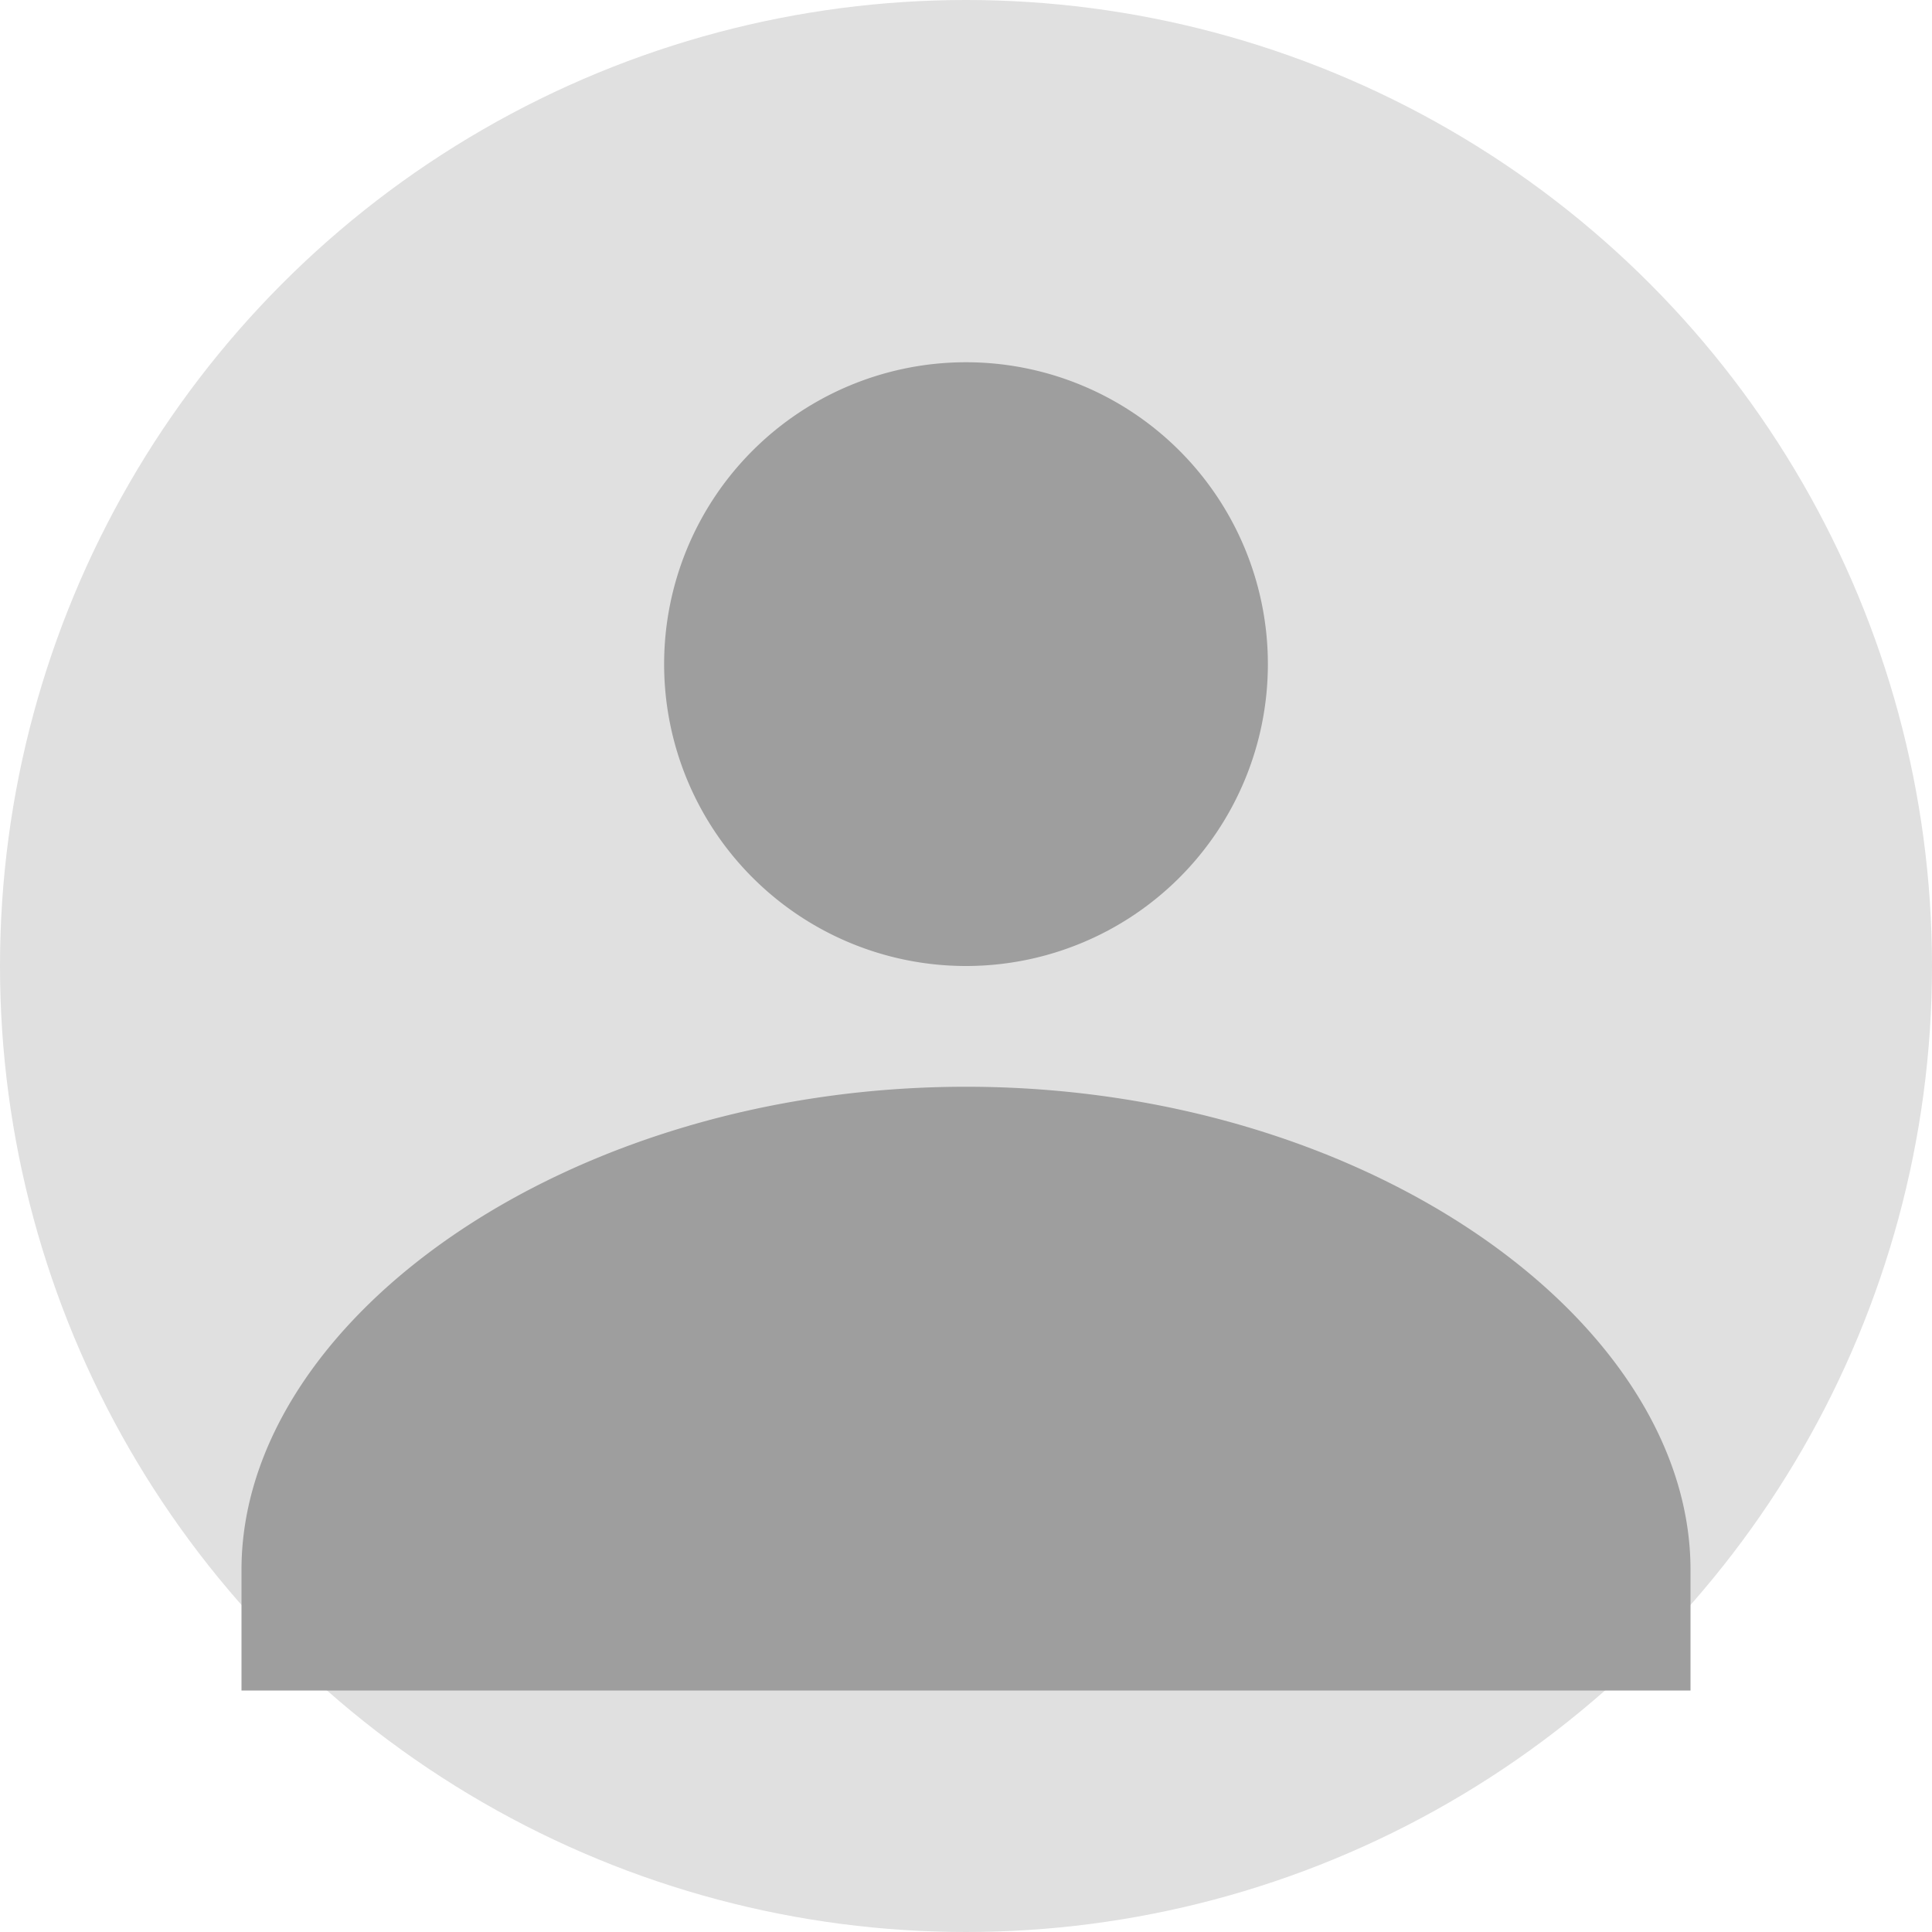
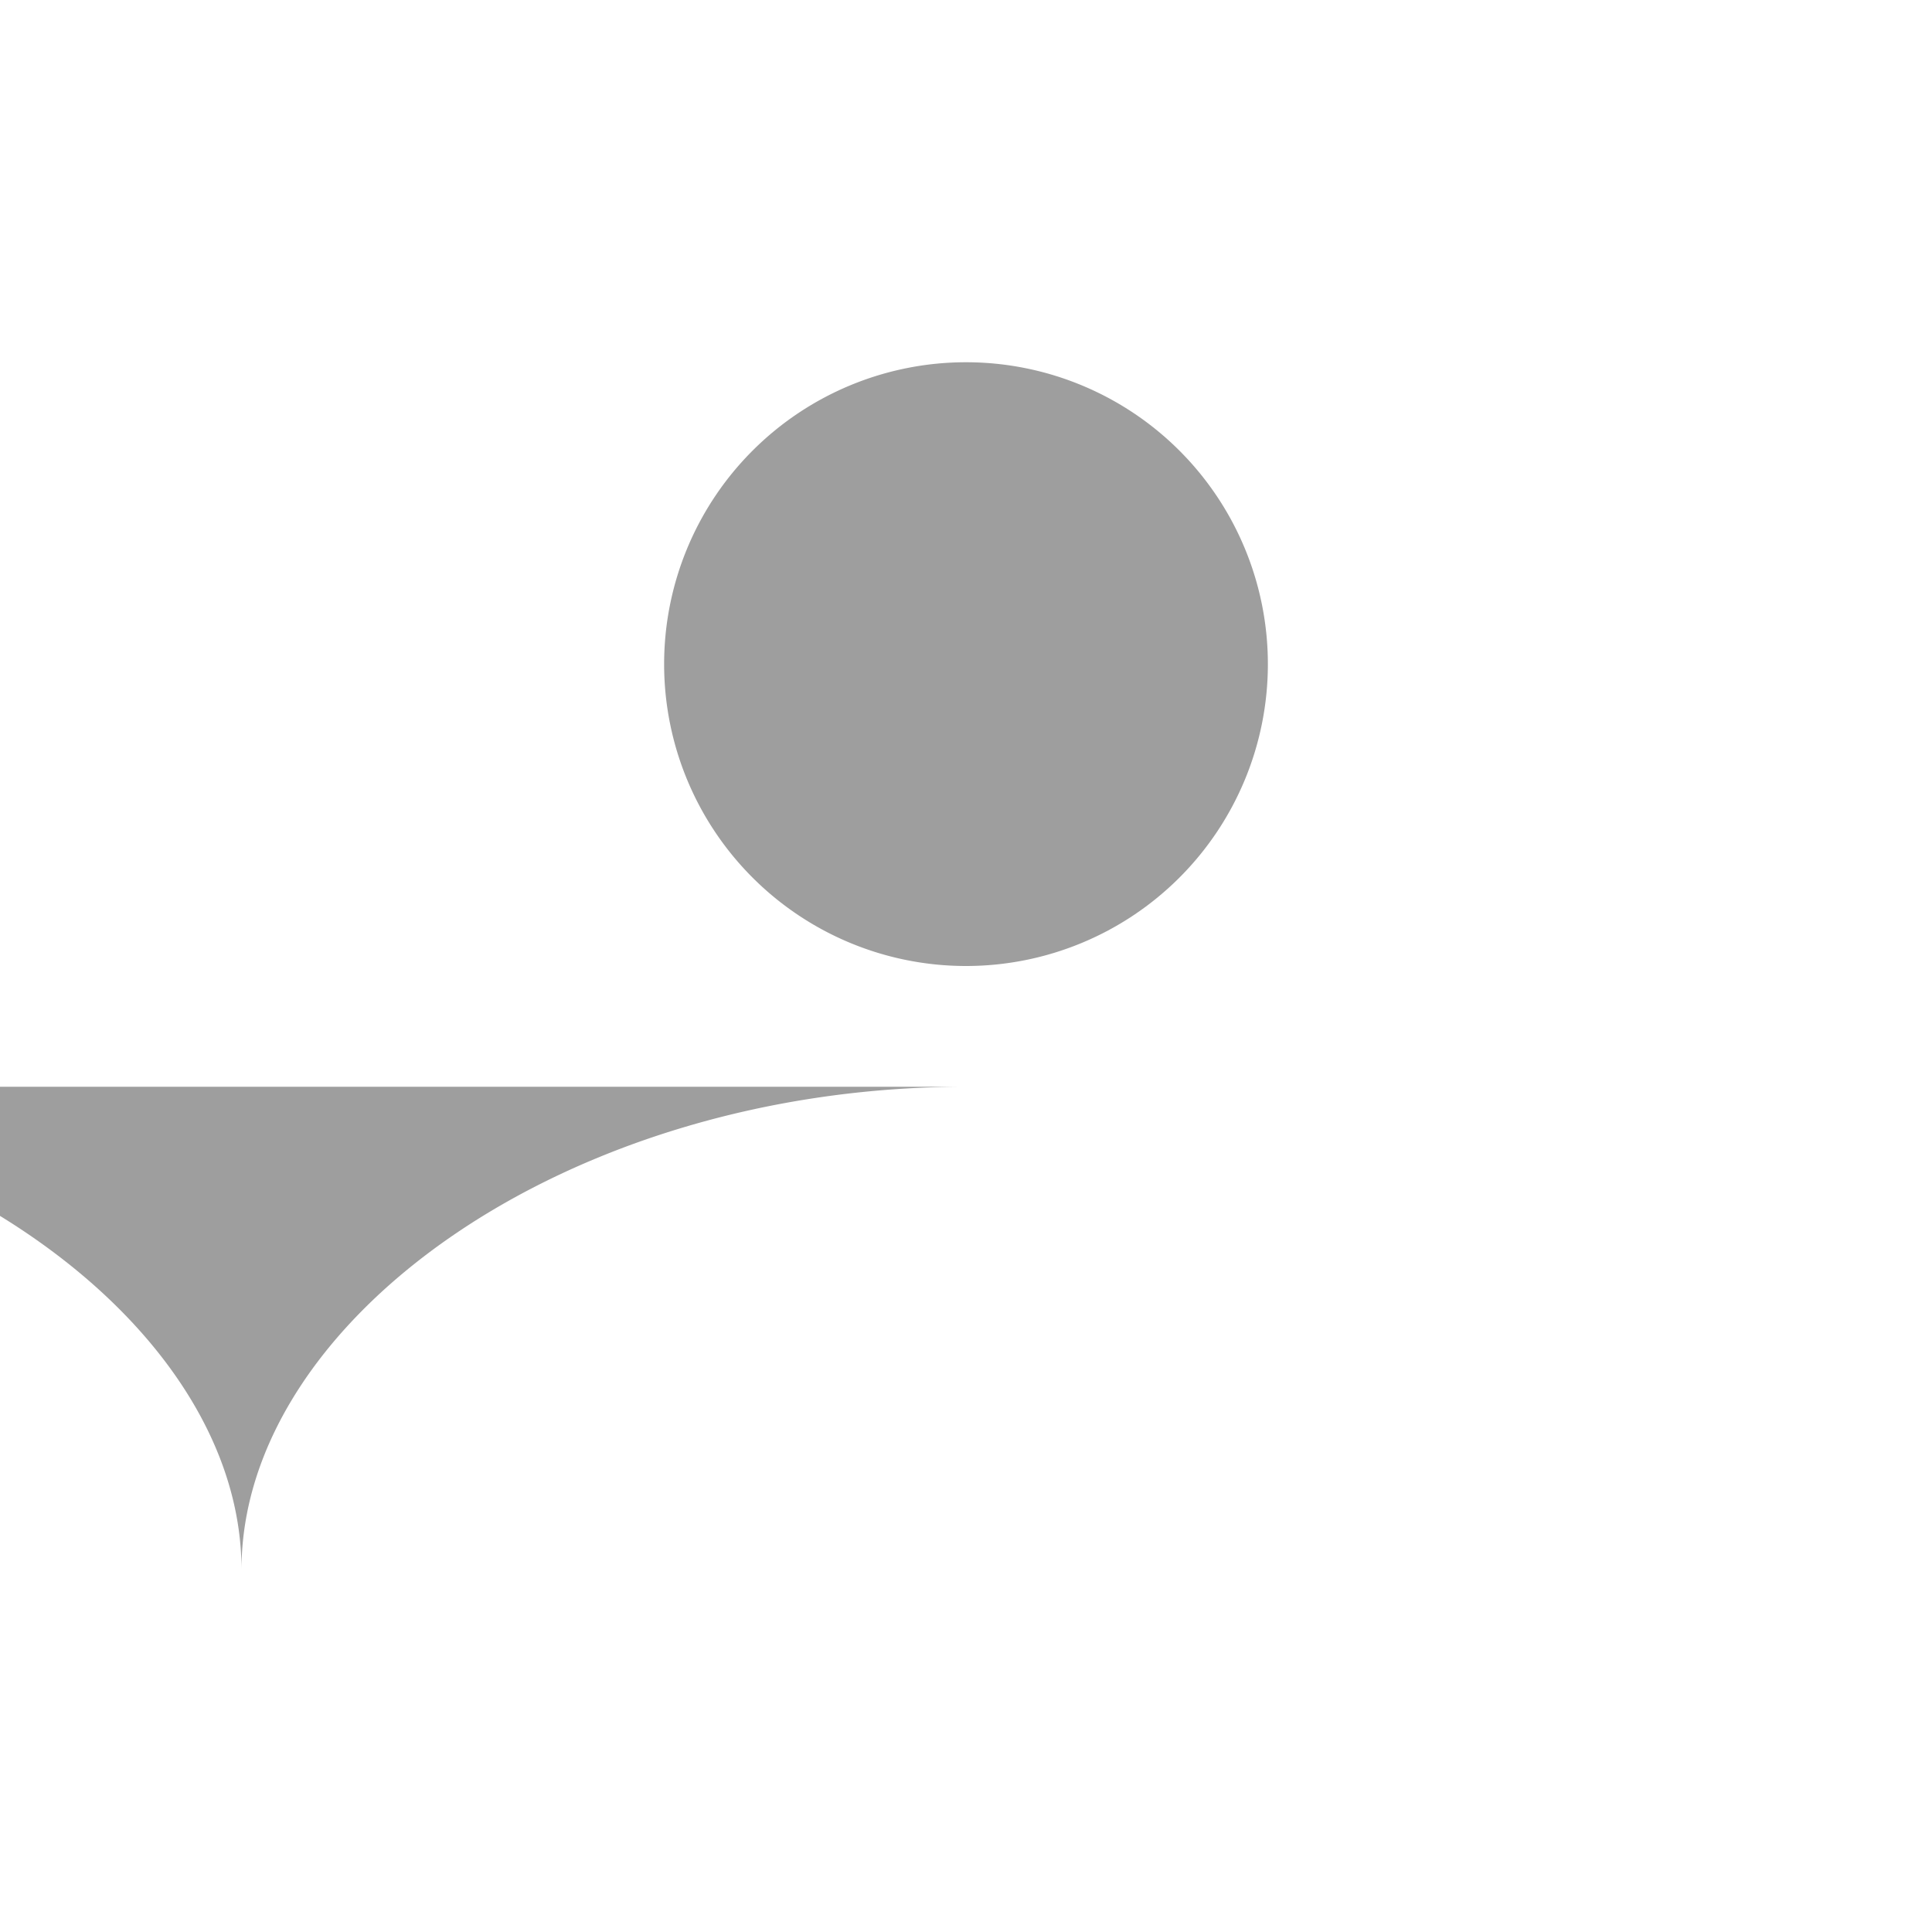
<svg xmlns="http://www.w3.org/2000/svg" viewBox="0 0 128 128">
-   <circle cx="64" cy="64" r="64" fill="#e0e0e0" />
-   <path d="M64 24a20 20 0 1 1-20 20 20 20 0 0 1 20-20m0 48c-26.5 0-48 15.5-48 32v8h96v-8c0-16.5-21.5-32-48-32z" fill="#9e9e9e" />
+   <path d="M64 24a20 20 0 1 1-20 20 20 20 0 0 1 20-20m0 48c-26.5 0-48 15.5-48 32v8v-8c0-16.5-21.5-32-48-32z" fill="#9e9e9e" />
</svg>